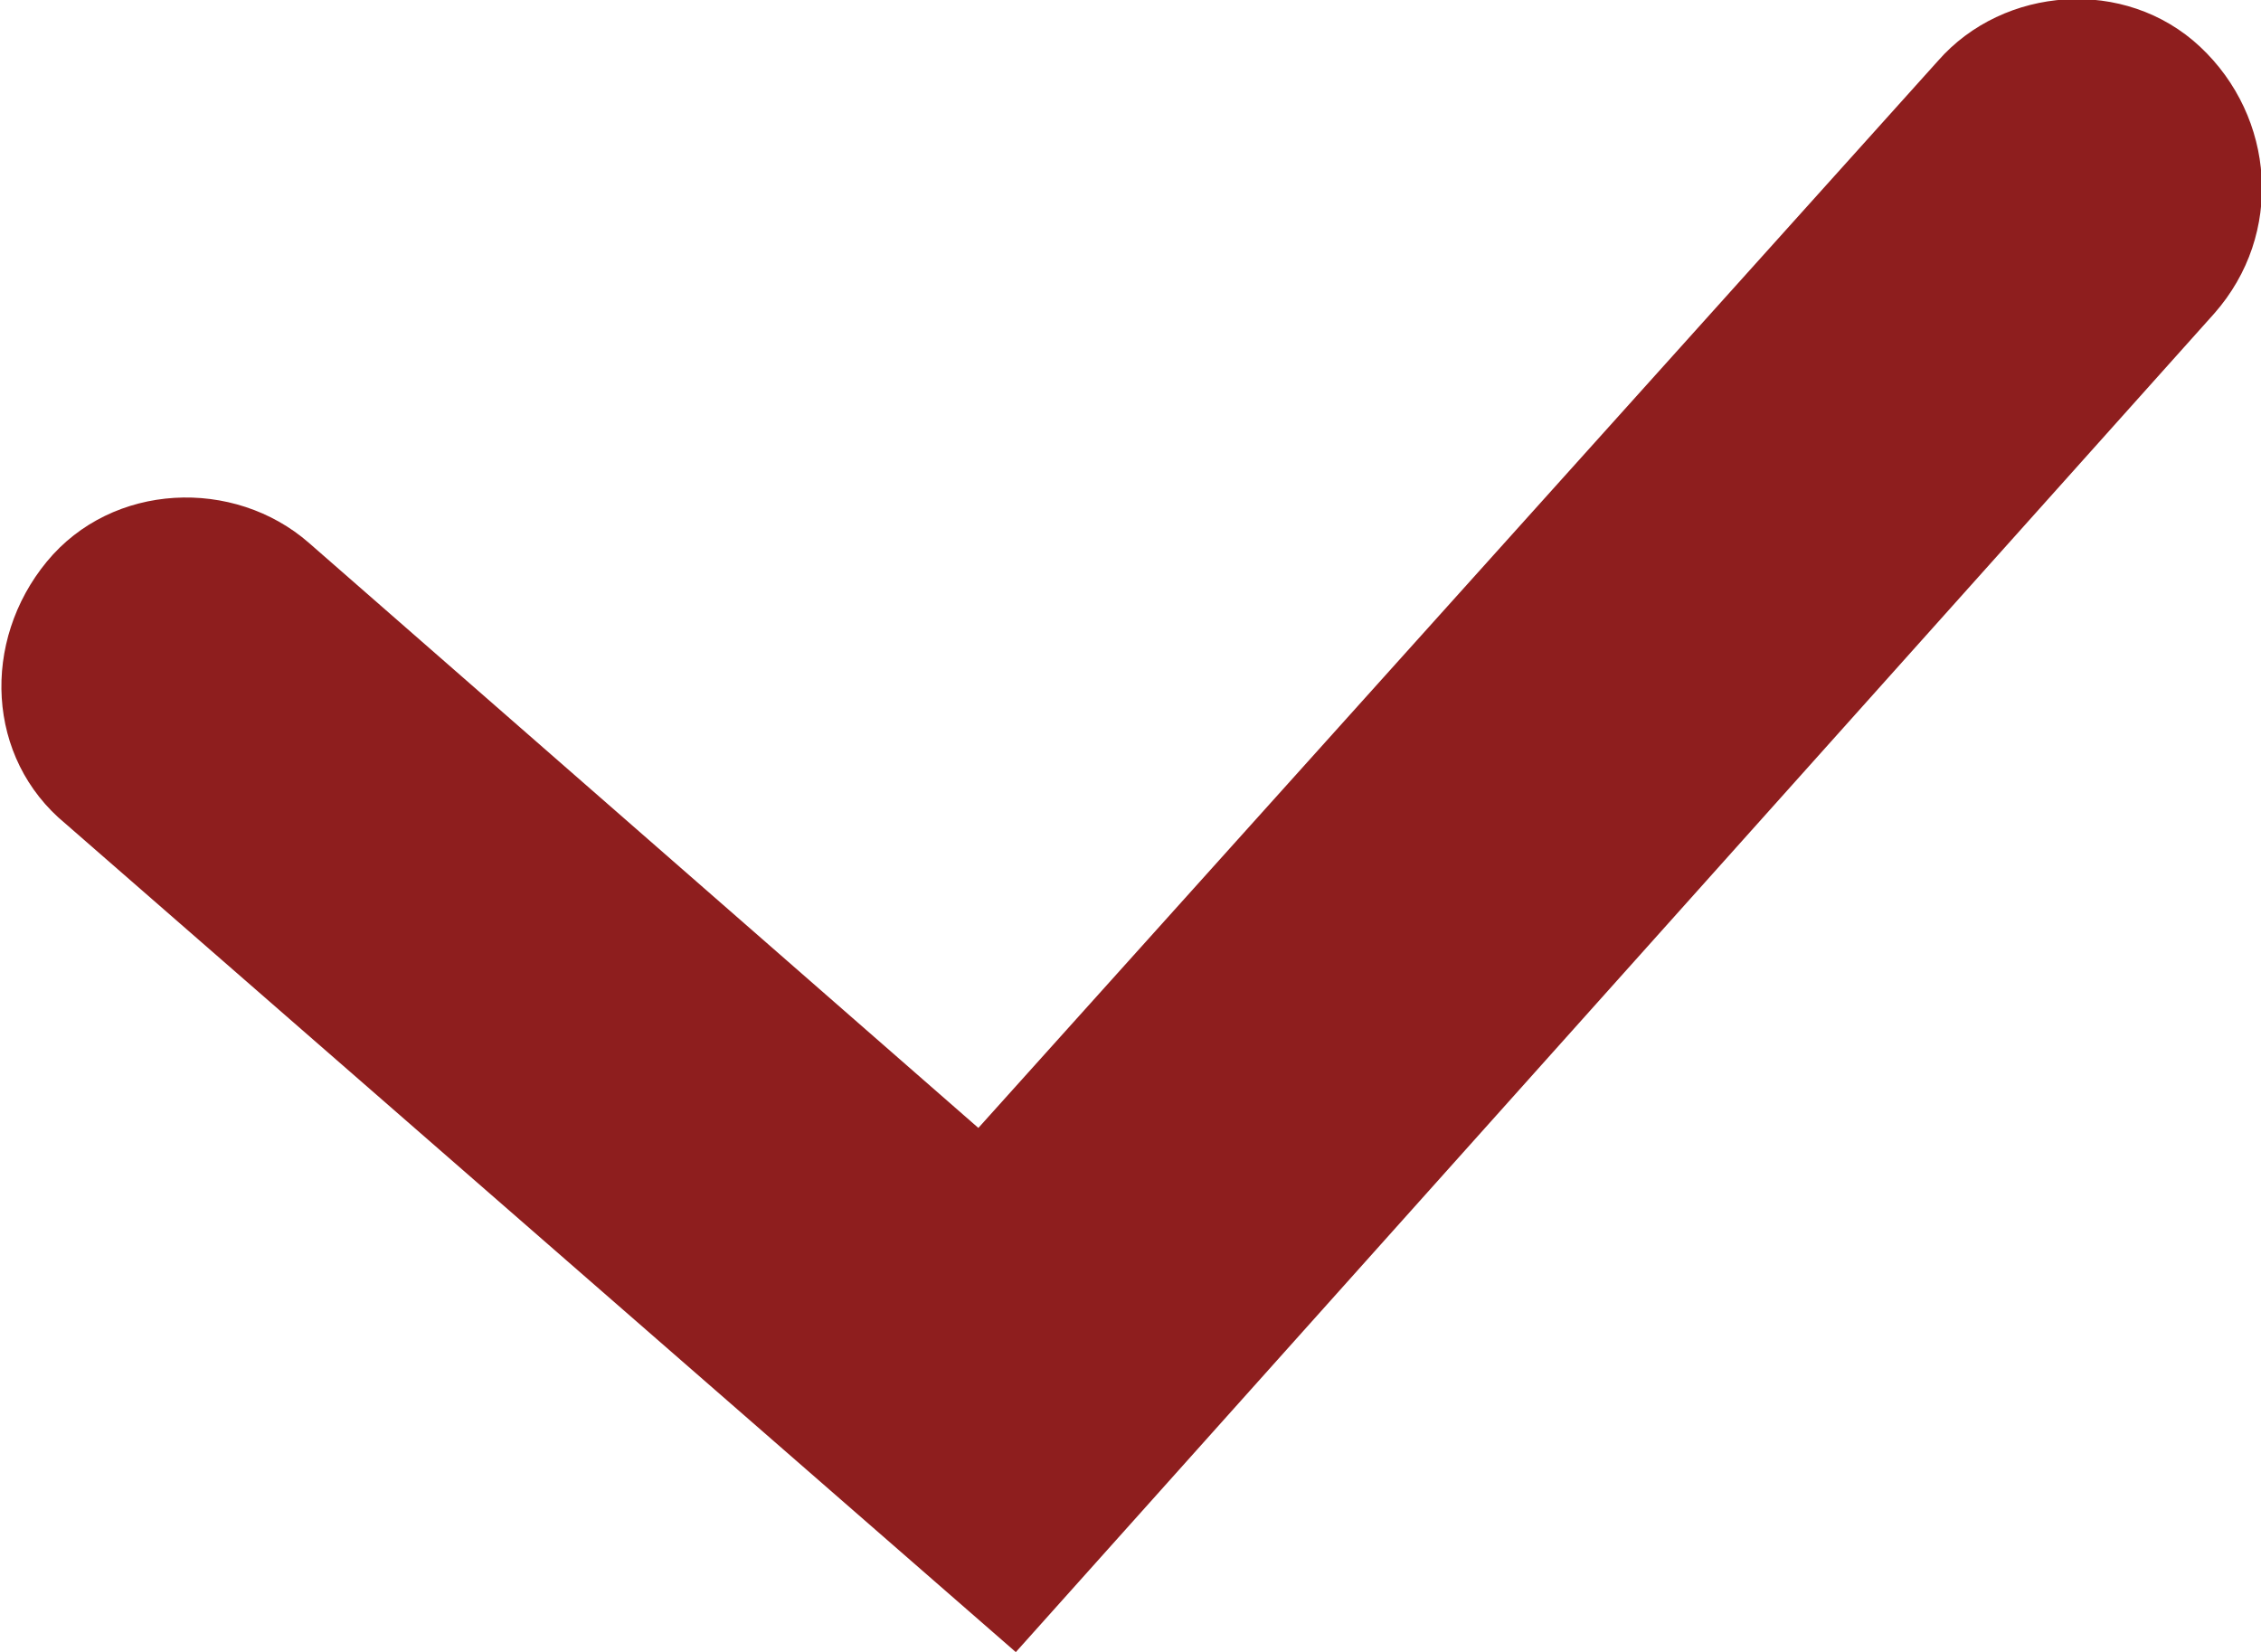
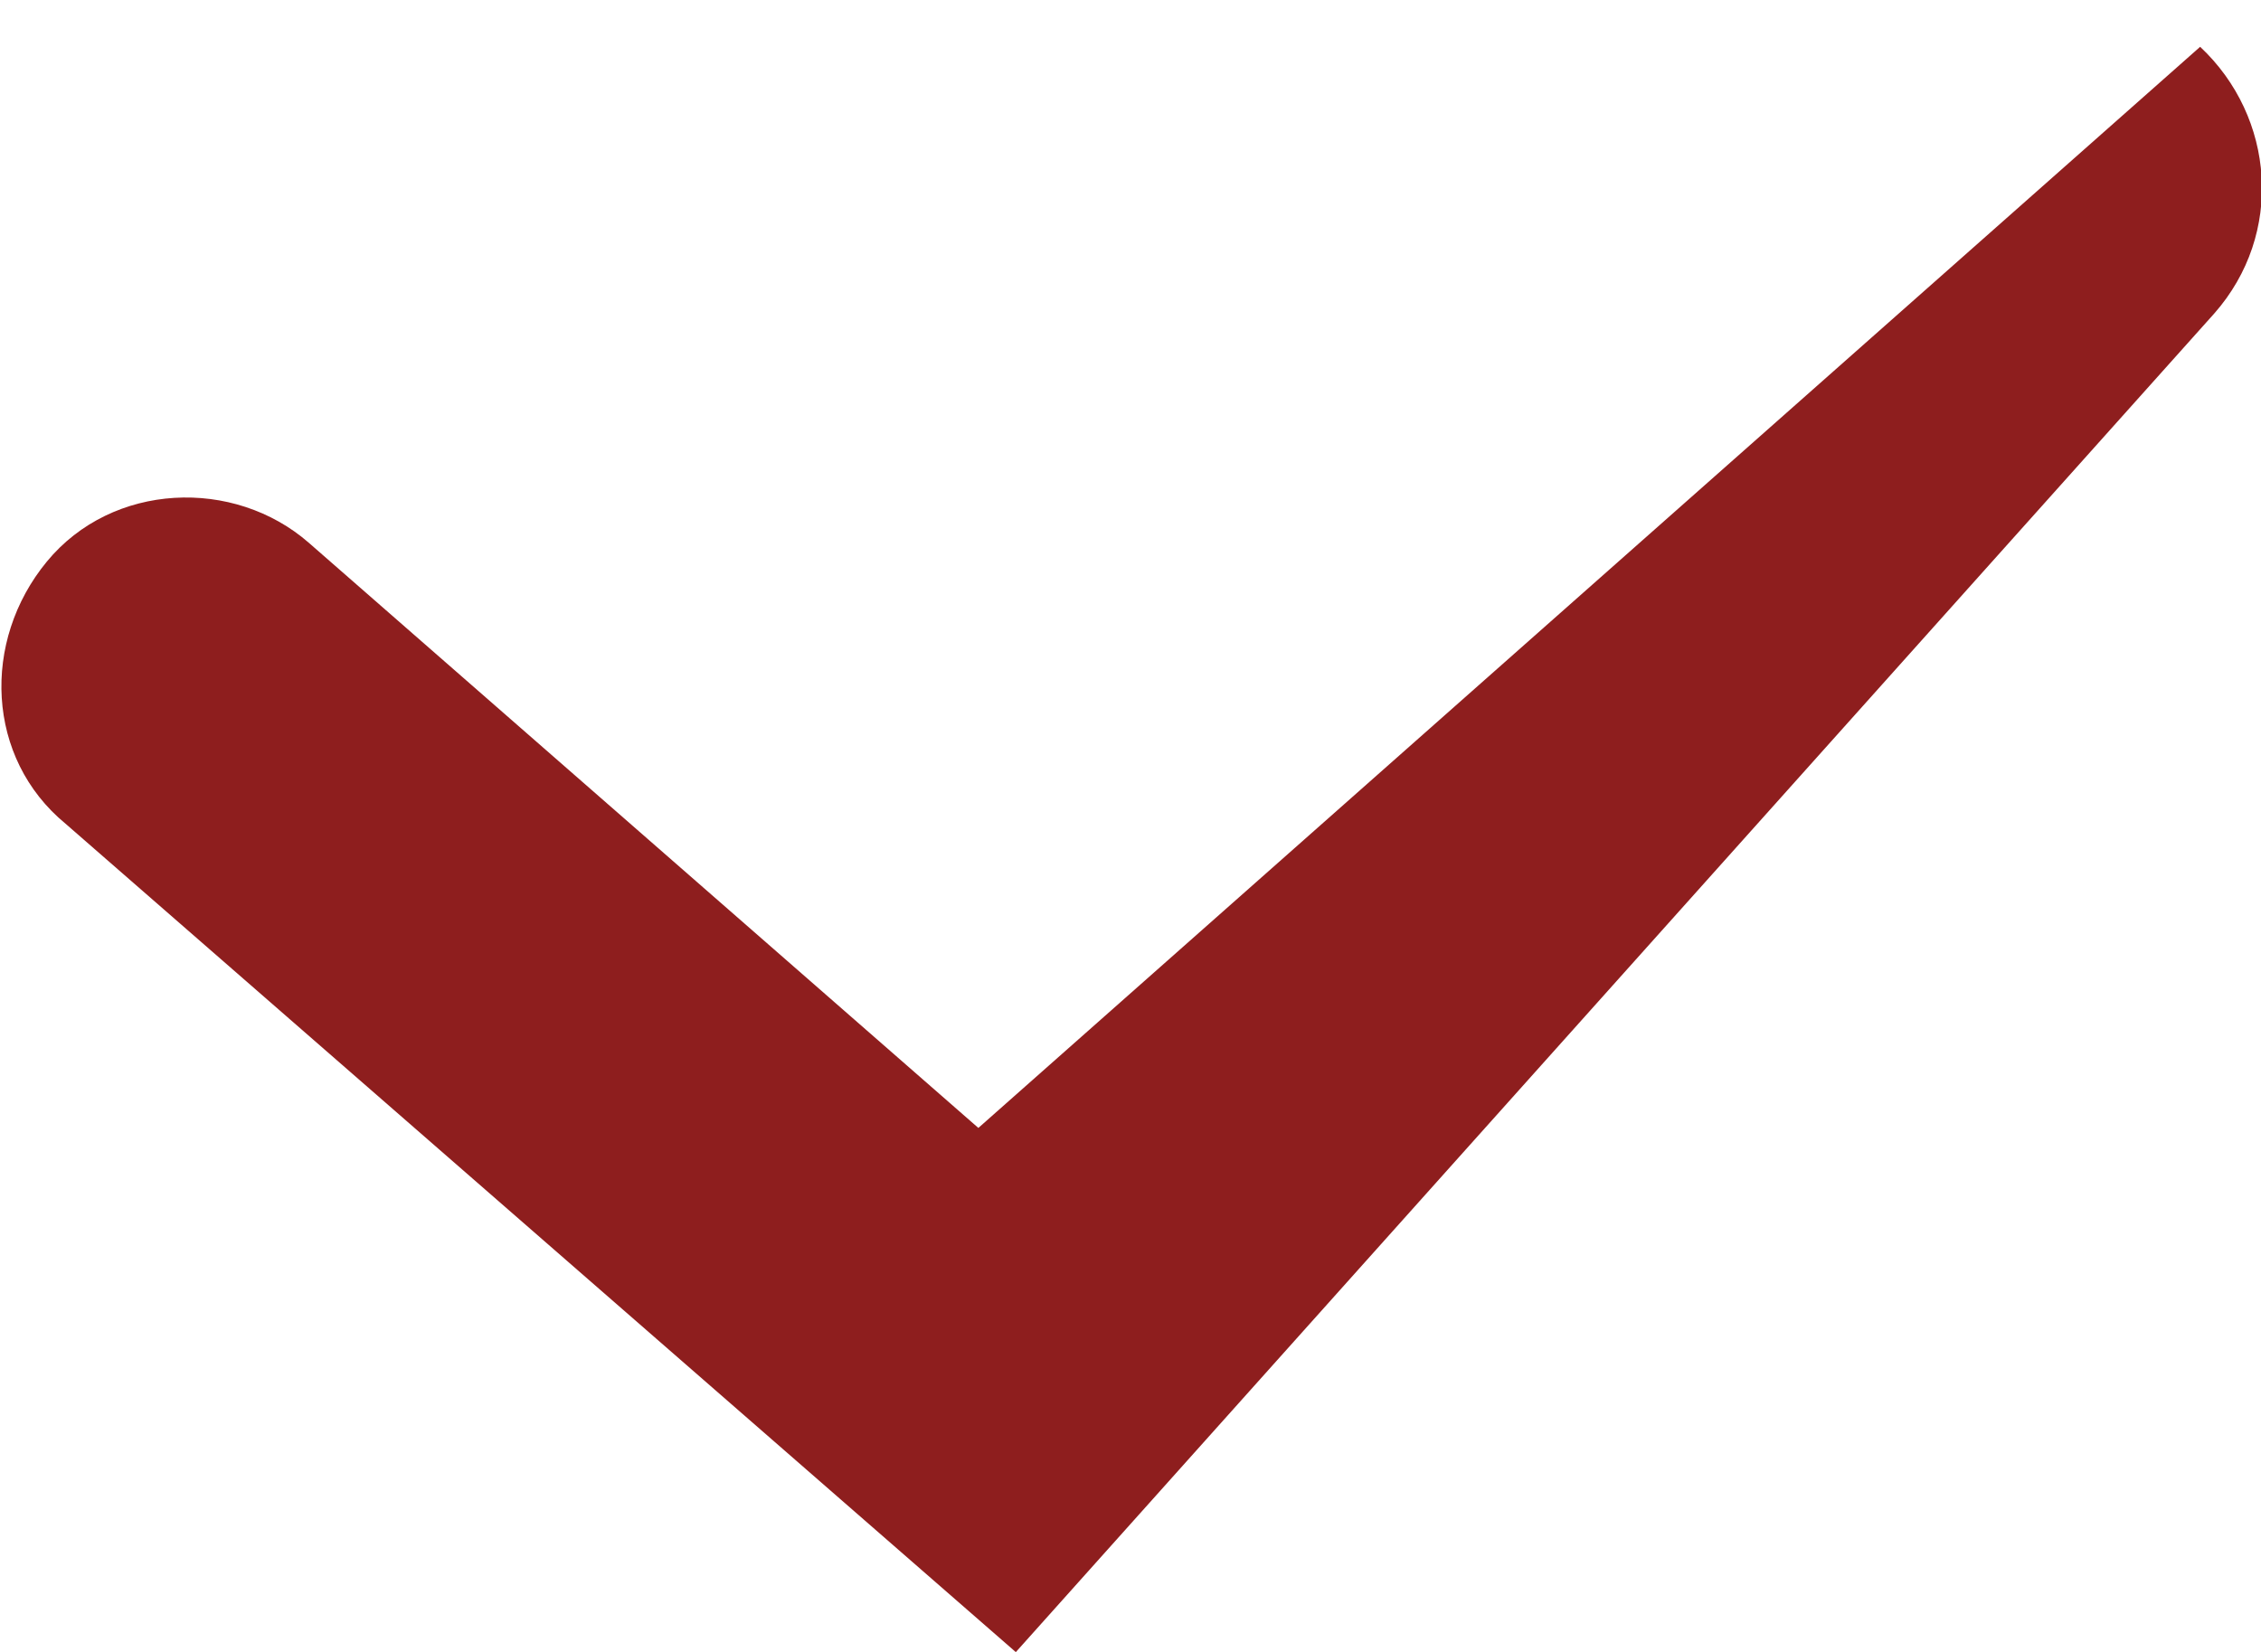
<svg xmlns="http://www.w3.org/2000/svg" version="1.1" id="Слой_1" x="0px" y="0px" viewBox="0 0 48.3 35.3" style="enable-background:new 0 0 48.3 35.3;" xml:space="preserve">
  <style type="text/css">
	.st0{fill:#8E1E1E;}
</style>
-   <path class="st0" d="M47,1c-1.6-1.5-4.2-1.3-5.6,0.3L20.9,24.1L6.6,11.6C5,10.2,2.4,10.3,1,12c-1.4,1.7-1.3,4.2,0.4,5.6l20.3,17.7  L47.3,6.7C48.8,5,48.6,2.5,47,1z" />
+   <path class="st0" d="M47,1L20.9,24.1L6.6,11.6C5,10.2,2.4,10.3,1,12c-1.4,1.7-1.3,4.2,0.4,5.6l20.3,17.7  L47.3,6.7C48.8,5,48.6,2.5,47,1z" />
</svg>